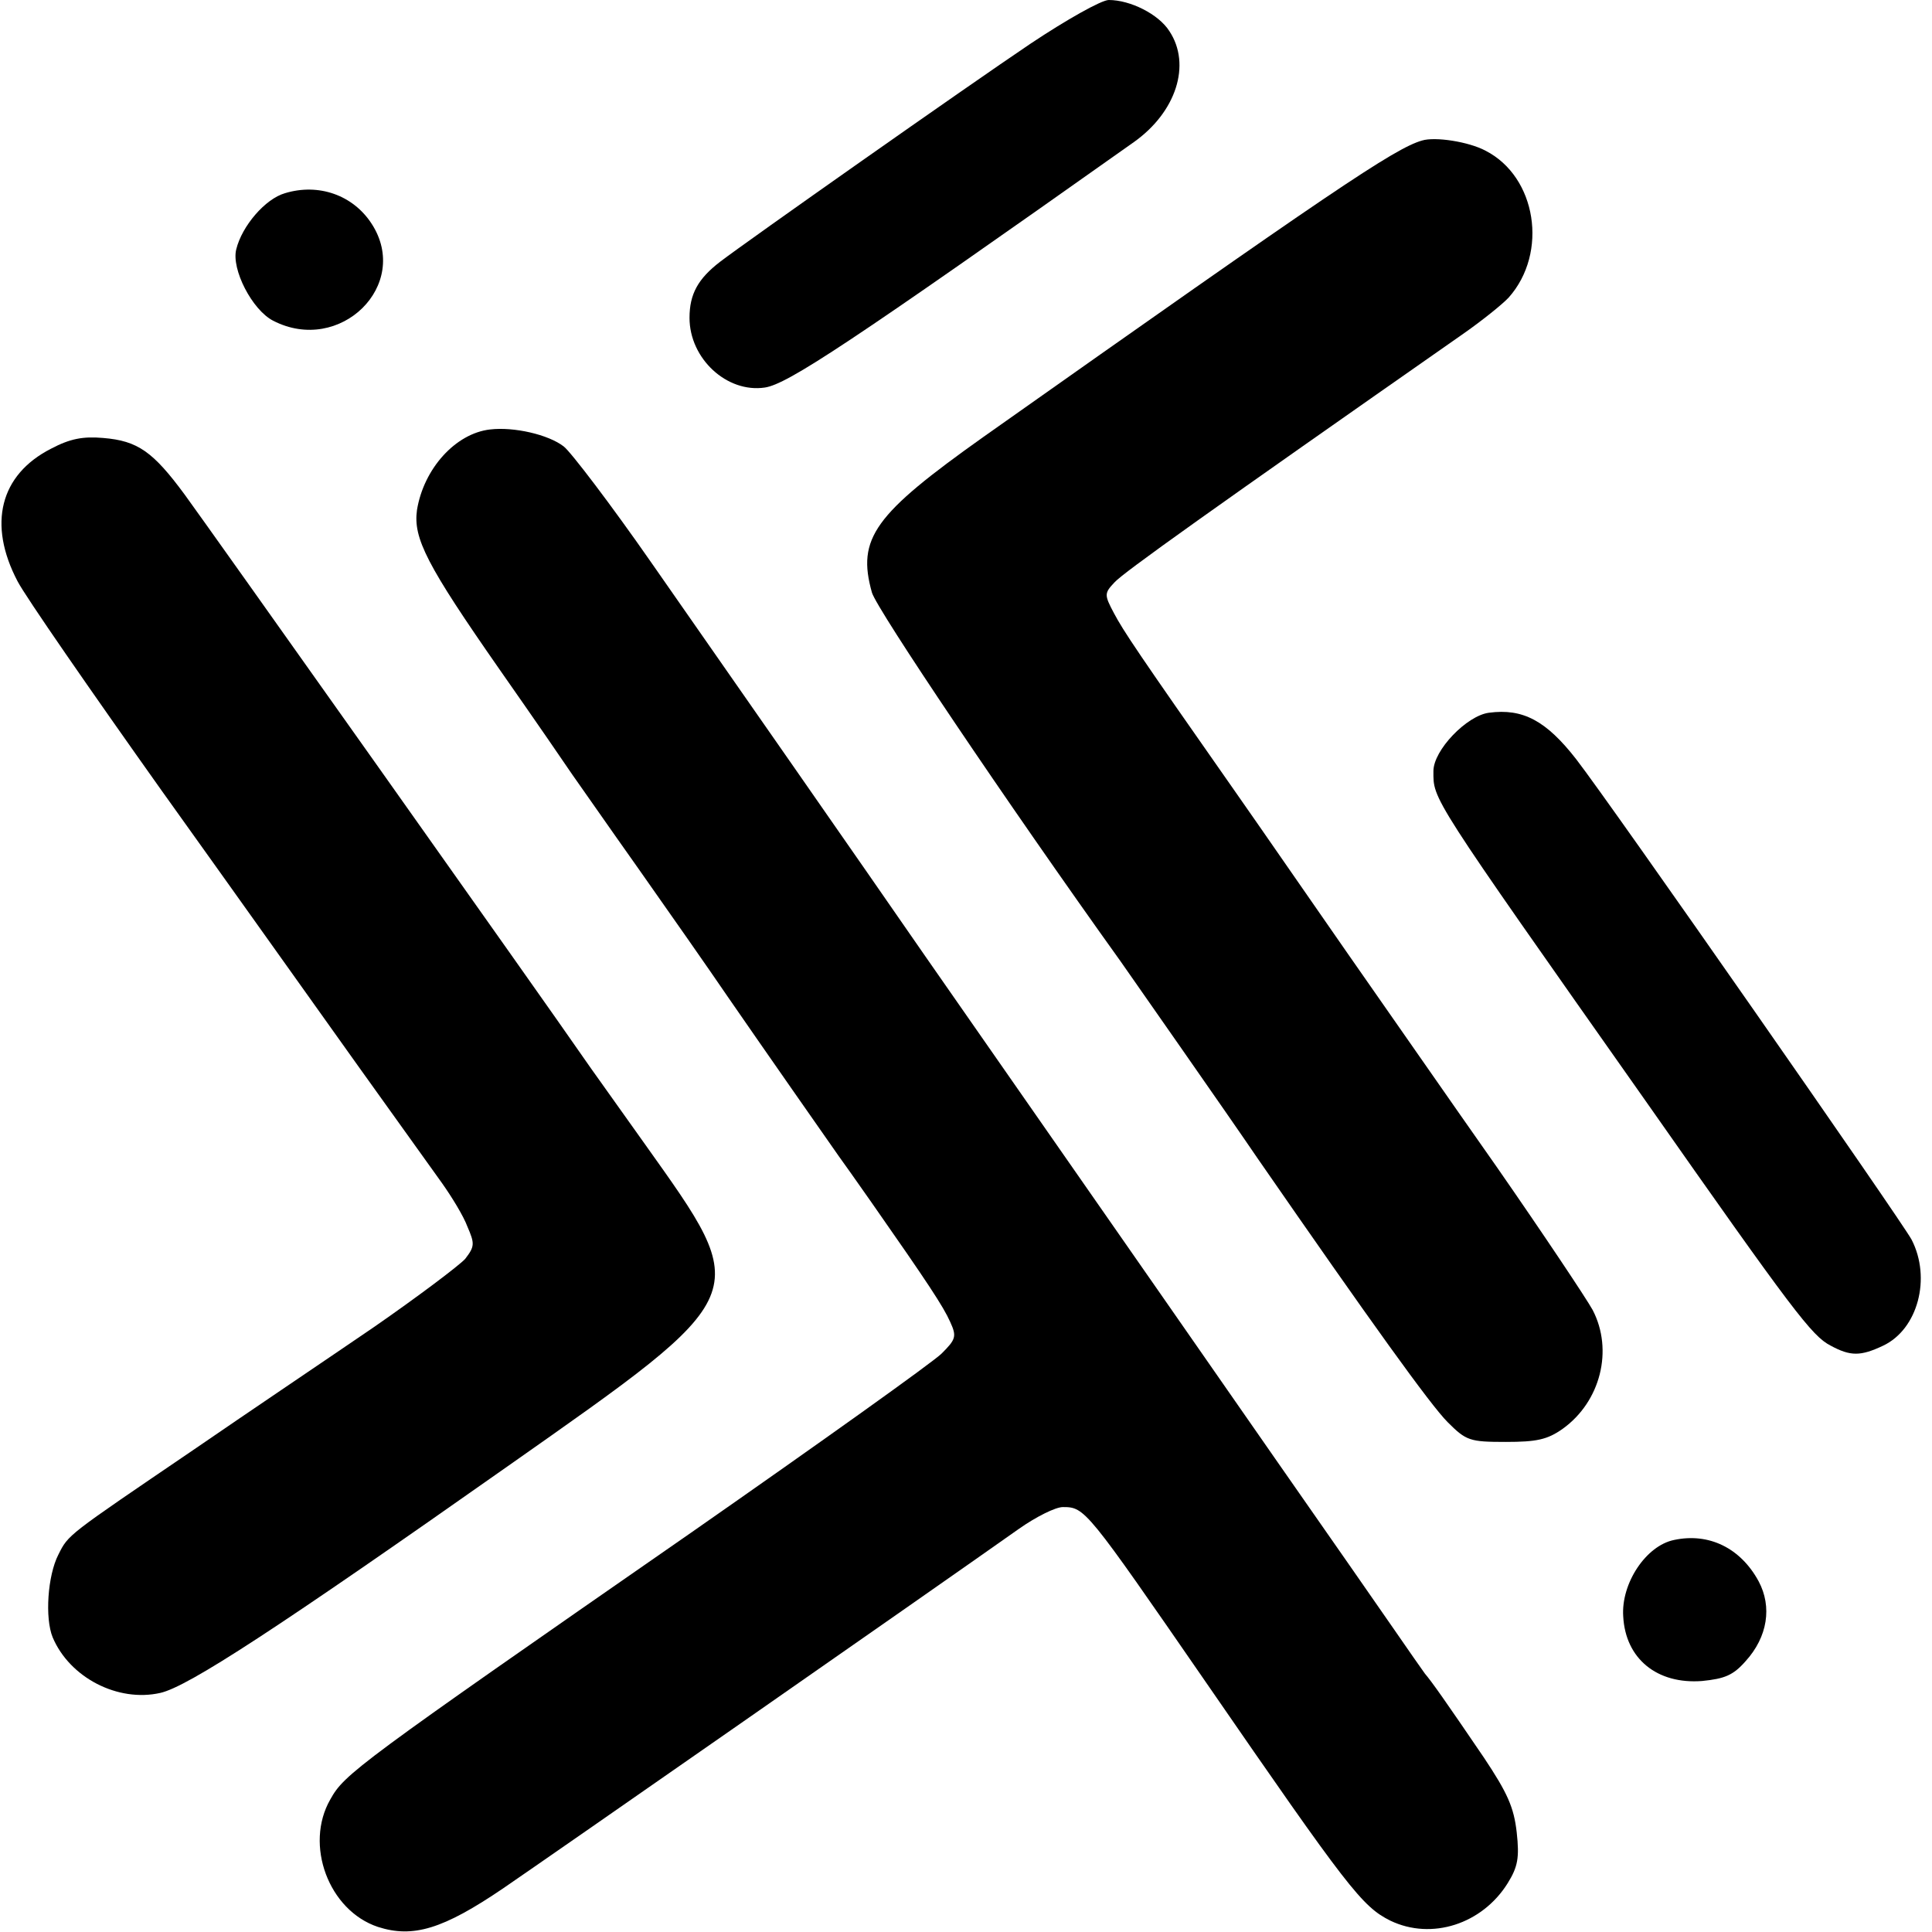
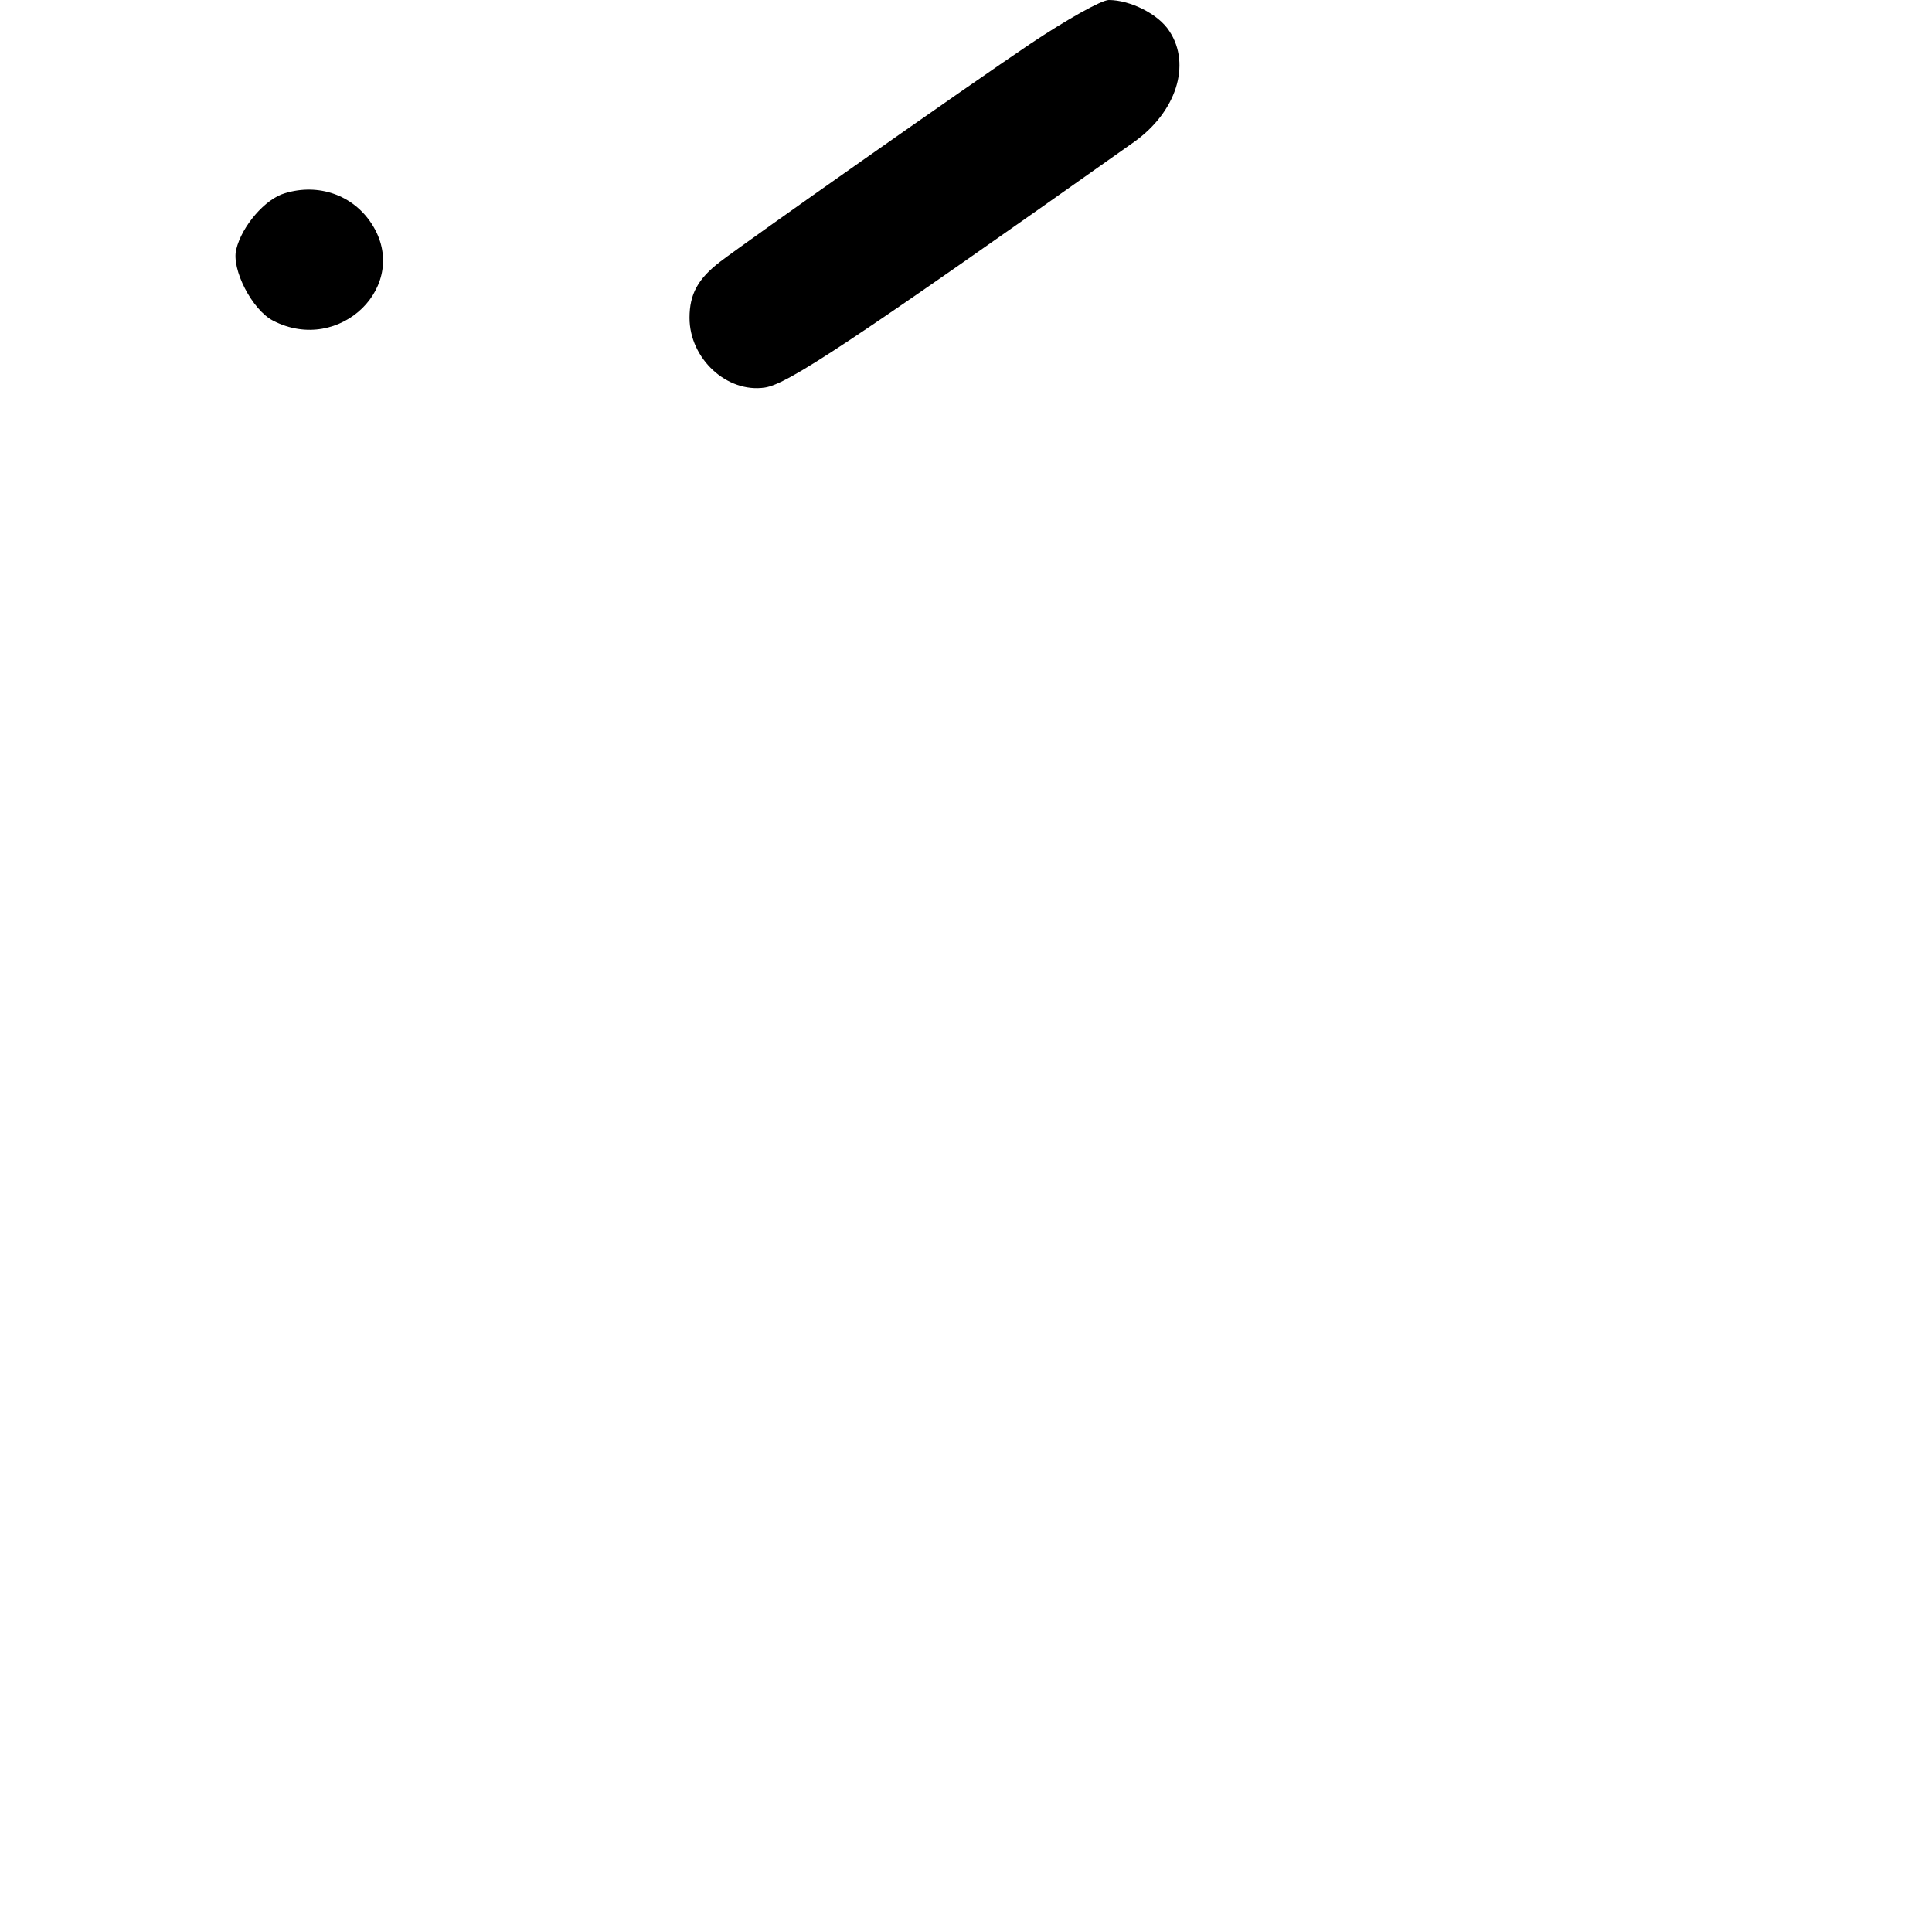
<svg xmlns="http://www.w3.org/2000/svg" version="1.0" width="341pt" height="341pt" viewBox="0 0 341 341" preserveAspectRatio="xMidYMid meet">
  <g transform="translate(0,341) scale(0.1,-0.1)" fill="#000000" stroke="none">
    <path d="M1819 3333 c-113 -76 -501 -349 -548 -385 -39 -30 -54 -57 -54 -99 0 -72 66 -133 133 -123 40 6 148 77 651 433 75 53 102 137 63 196 -19 30 -69 55 -107 55 -13 0 -75 -35 -138 -77z" />
-     <path d="M2510 3162 c-49 -14 -161 -90 -774 -523 -193 -137 -224 -179 -197 -275 9 -30 237 -369 439 -651 16 -23 189 -270 242 -348 200 -289 305 -435 335 -465 33 -33 39 -35 103 -35 54 0 73 4 100 23 67 48 90 139 53 210 -11 20 -87 134 -169 252 -83 118 -201 288 -264 378 -62 89 -151 218 -198 285 -173 247 -197 283 -214 315 -17 32 -17 35 1 54 15 17 171 128 613 437 36 25 73 55 83 66 70 79 49 213 -41 259 -30 16 -89 25 -112 18z" />
    <path d="M503 3069 c-35 -10 -76 -58 -86 -99 -9 -35 28 -107 65 -126 118 -61 244 63 174 171 -33 51 -94 72 -153 54z" />
-     <path d="M865 2652 c-61 -7 -117 -69 -129 -142 -7 -50 17 -97 146 -282 63 -90 120 -173 128 -185 8 -11 60 -86 116 -165 55 -78 127 -181 159 -228 60 -87 176 -253 195 -280 6 -8 32 -45 58 -82 100 -143 127 -184 139 -211 12 -26 10 -31 -15 -56 -15 -15 -214 -157 -442 -316 -592 -411 -612 -426 -637 -471 -46 -80 -3 -196 84 -225 62 -20 115 -4 221 68 82 56 744 517 911 635 30 21 64 38 77 38 39 0 41 -3 253 -310 251 -364 275 -395 325 -420 73 -35 162 -6 207 66 18 29 21 45 16 90 -5 44 -16 69 -58 132 -68 100 -92 134 -104 148 -5 7 -29 41 -53 76 -24 35 -119 171 -211 303 -260 374 -574 824 -617 886 -105 152 -365 525 -483 694 -73 105 -144 198 -156 207 -27 21 -88 35 -130 30z" />
-     <path d="M90 2618 c-90 -46 -112 -133 -59 -234 14 -27 129 -193 254 -369 126 -176 281 -394 346 -485 65 -91 132 -184 149 -208 17 -24 38 -58 45 -77 13 -30 13 -35 -4 -57 -11 -12 -84 -67 -162 -121 -79 -54 -223 -151 -319 -217 -222 -151 -219 -148 -237 -184 -19 -37 -24 -112 -10 -146 30 -71 115 -115 190 -98 49 11 208 115 613 400 438 308 434 299 242 569 -51 72 -100 140 -108 152 -64 93 -668 945 -704 994 -56 76 -83 95 -144 100 -35 3 -58 -1 -92 -19z" />
-     <path d="M2628 2152 c-39 -5 -98 -66 -98 -103 0 -51 -8 -39 373 -580 263 -375 295 -417 328 -434 35 -19 53 -19 93 0 61 29 85 119 50 187 -17 32 -530 768 -592 848 -53 68 -94 90 -154 82z" />
-     <path d="M2955 692 c-50 -10 -94 -77 -90 -135 4 -75 60 -120 139 -114 40 4 55 10 77 35 39 43 47 96 23 141 -32 59 -88 86 -149 73z" />
  </g>
</svg>